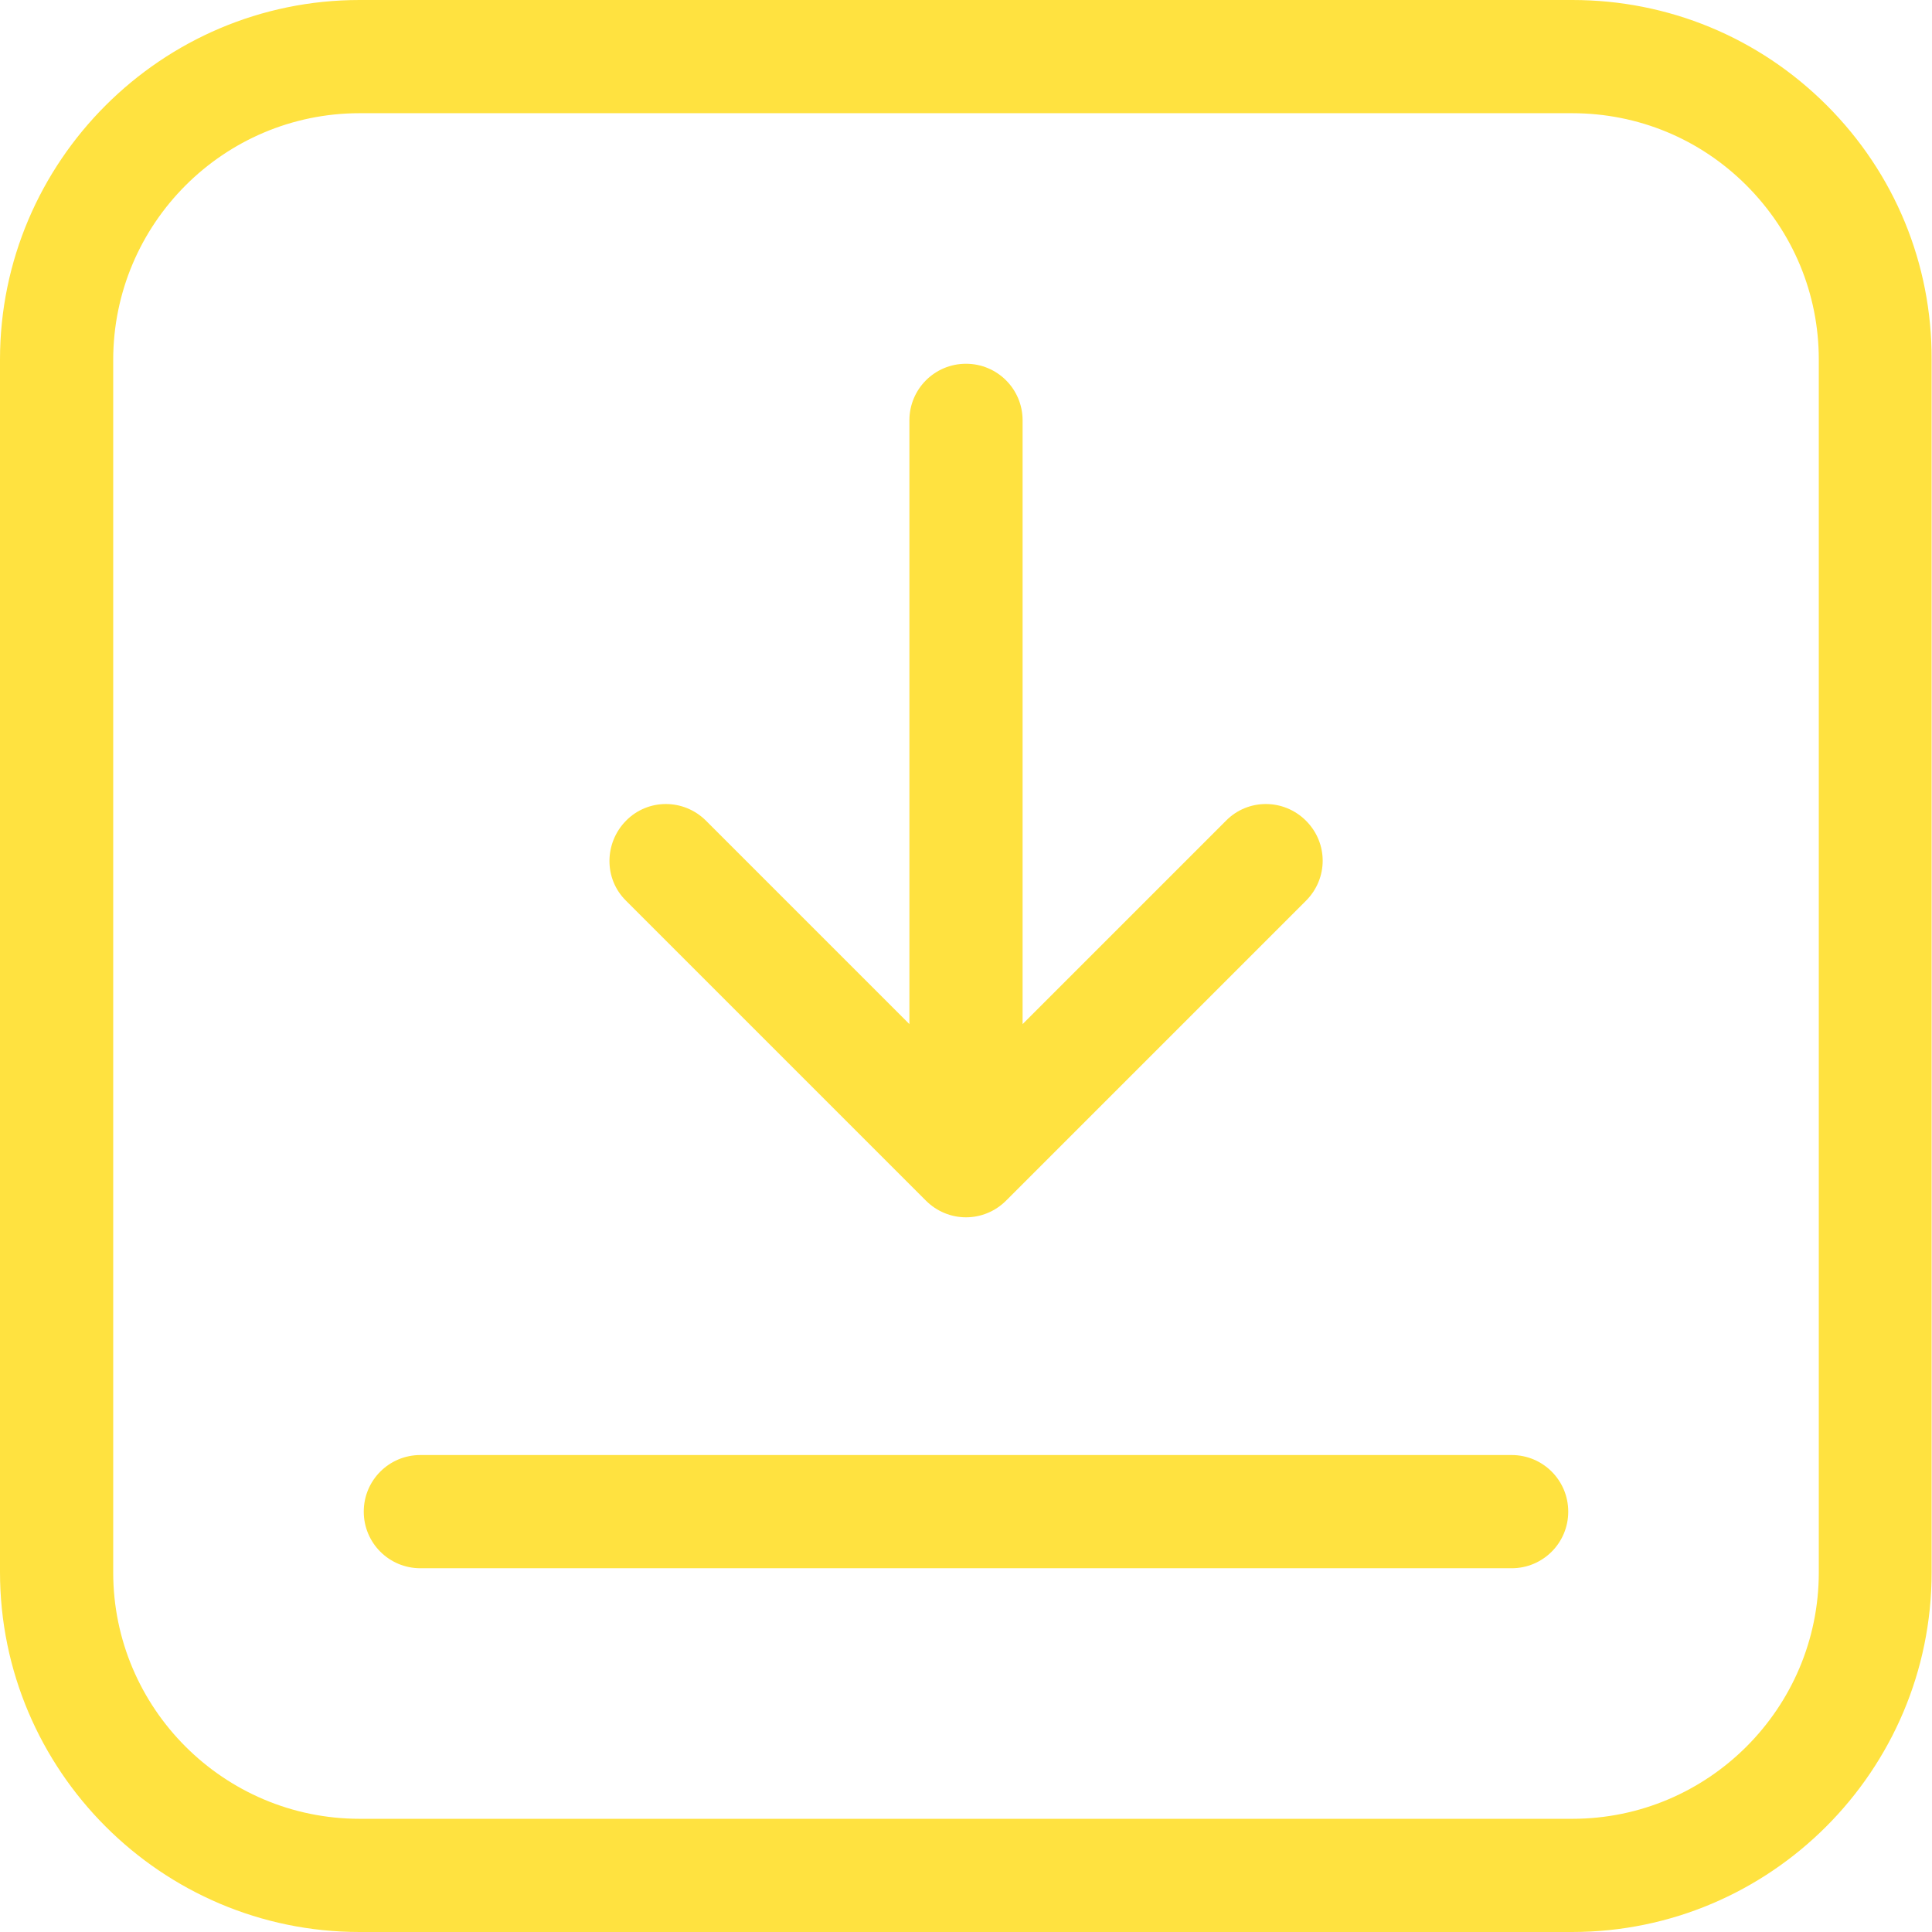
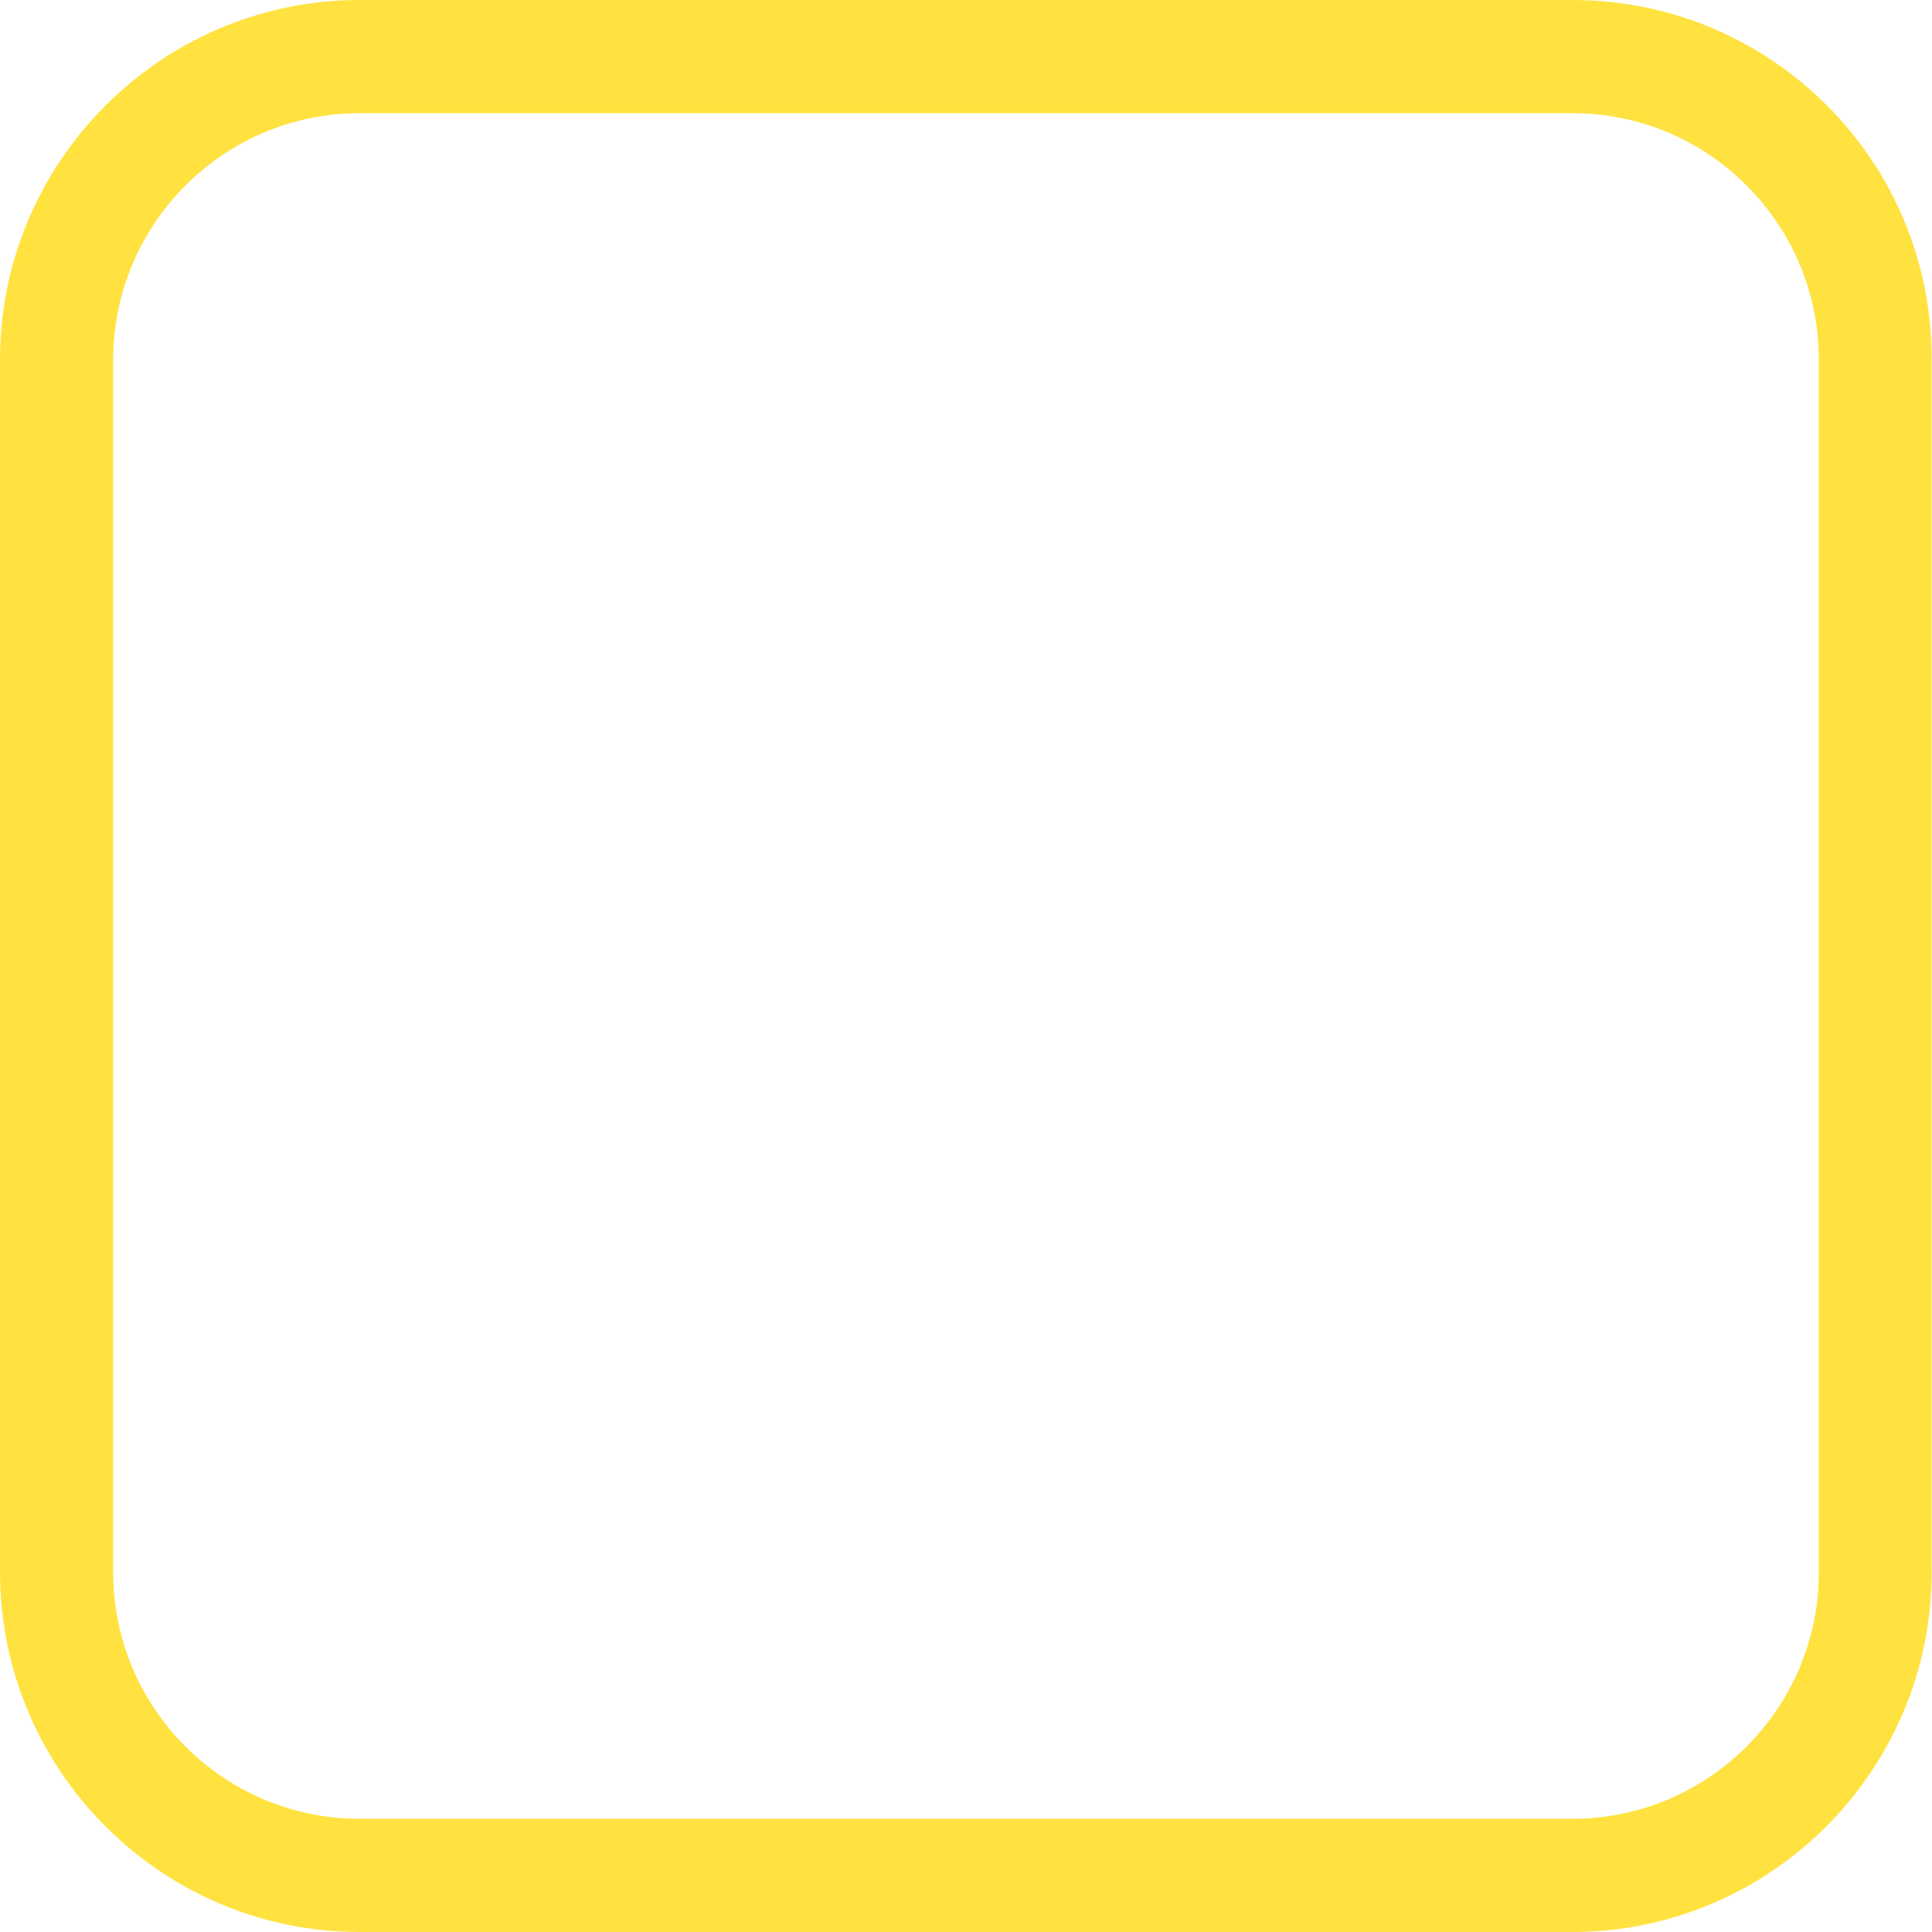
<svg xmlns="http://www.w3.org/2000/svg" version="1.1" id="_x31_" x="0" y="0" viewBox="0 0 512 512" xml:space="preserve">
  <style>.st0{fill:#ffe240}</style>
  <path class="st0" d="M484.1 27.9c-18-18-42-27.9-67.4-27.9H95.3C42.8 0 0 42.8 0 95.3v321.3C0 469.2 42.8 512 95.3 512h321.3c52.6 0 95.3-42.8 95.3-95.3V95.3c.1-25.4-9.8-49.4-27.8-67.4zM482 416.7c0 36-29.3 65.3-65.3 65.3H95.3c-36 0-65.3-29.3-65.3-65.3V95.4C30 59.3 59.3 30 95.3 30h321.3c17.5 0 33.9 6.8 46.2 19.1C475.2 61.5 482 77.9 482 95.3v321.4z" />
-   <path class="st0" d="M346.1 217.5c-5.9-5.9-15.4-5.9-21.2 0L271 271.4v-160c0-8.3-6.7-15-15-15s-15 6.7-15 15v160l-53.9-53.9c-5.9-5.9-15.4-5.9-21.2 0s-5.9 15.4 0 21.2l79.5 79.5c2.8 2.8 6.6 4.4 10.6 4.4s7.8-1.6 10.6-4.4l79.5-79.5c5.9-5.9 5.9-15.3 0-21.2zm54.5 168.1H111.4c-8.3 0-15 6.7-15 15s6.7 15 15 15h289.2c8.3 0 15-6.7 15-15s-6.7-15-15-15z" />
</svg>